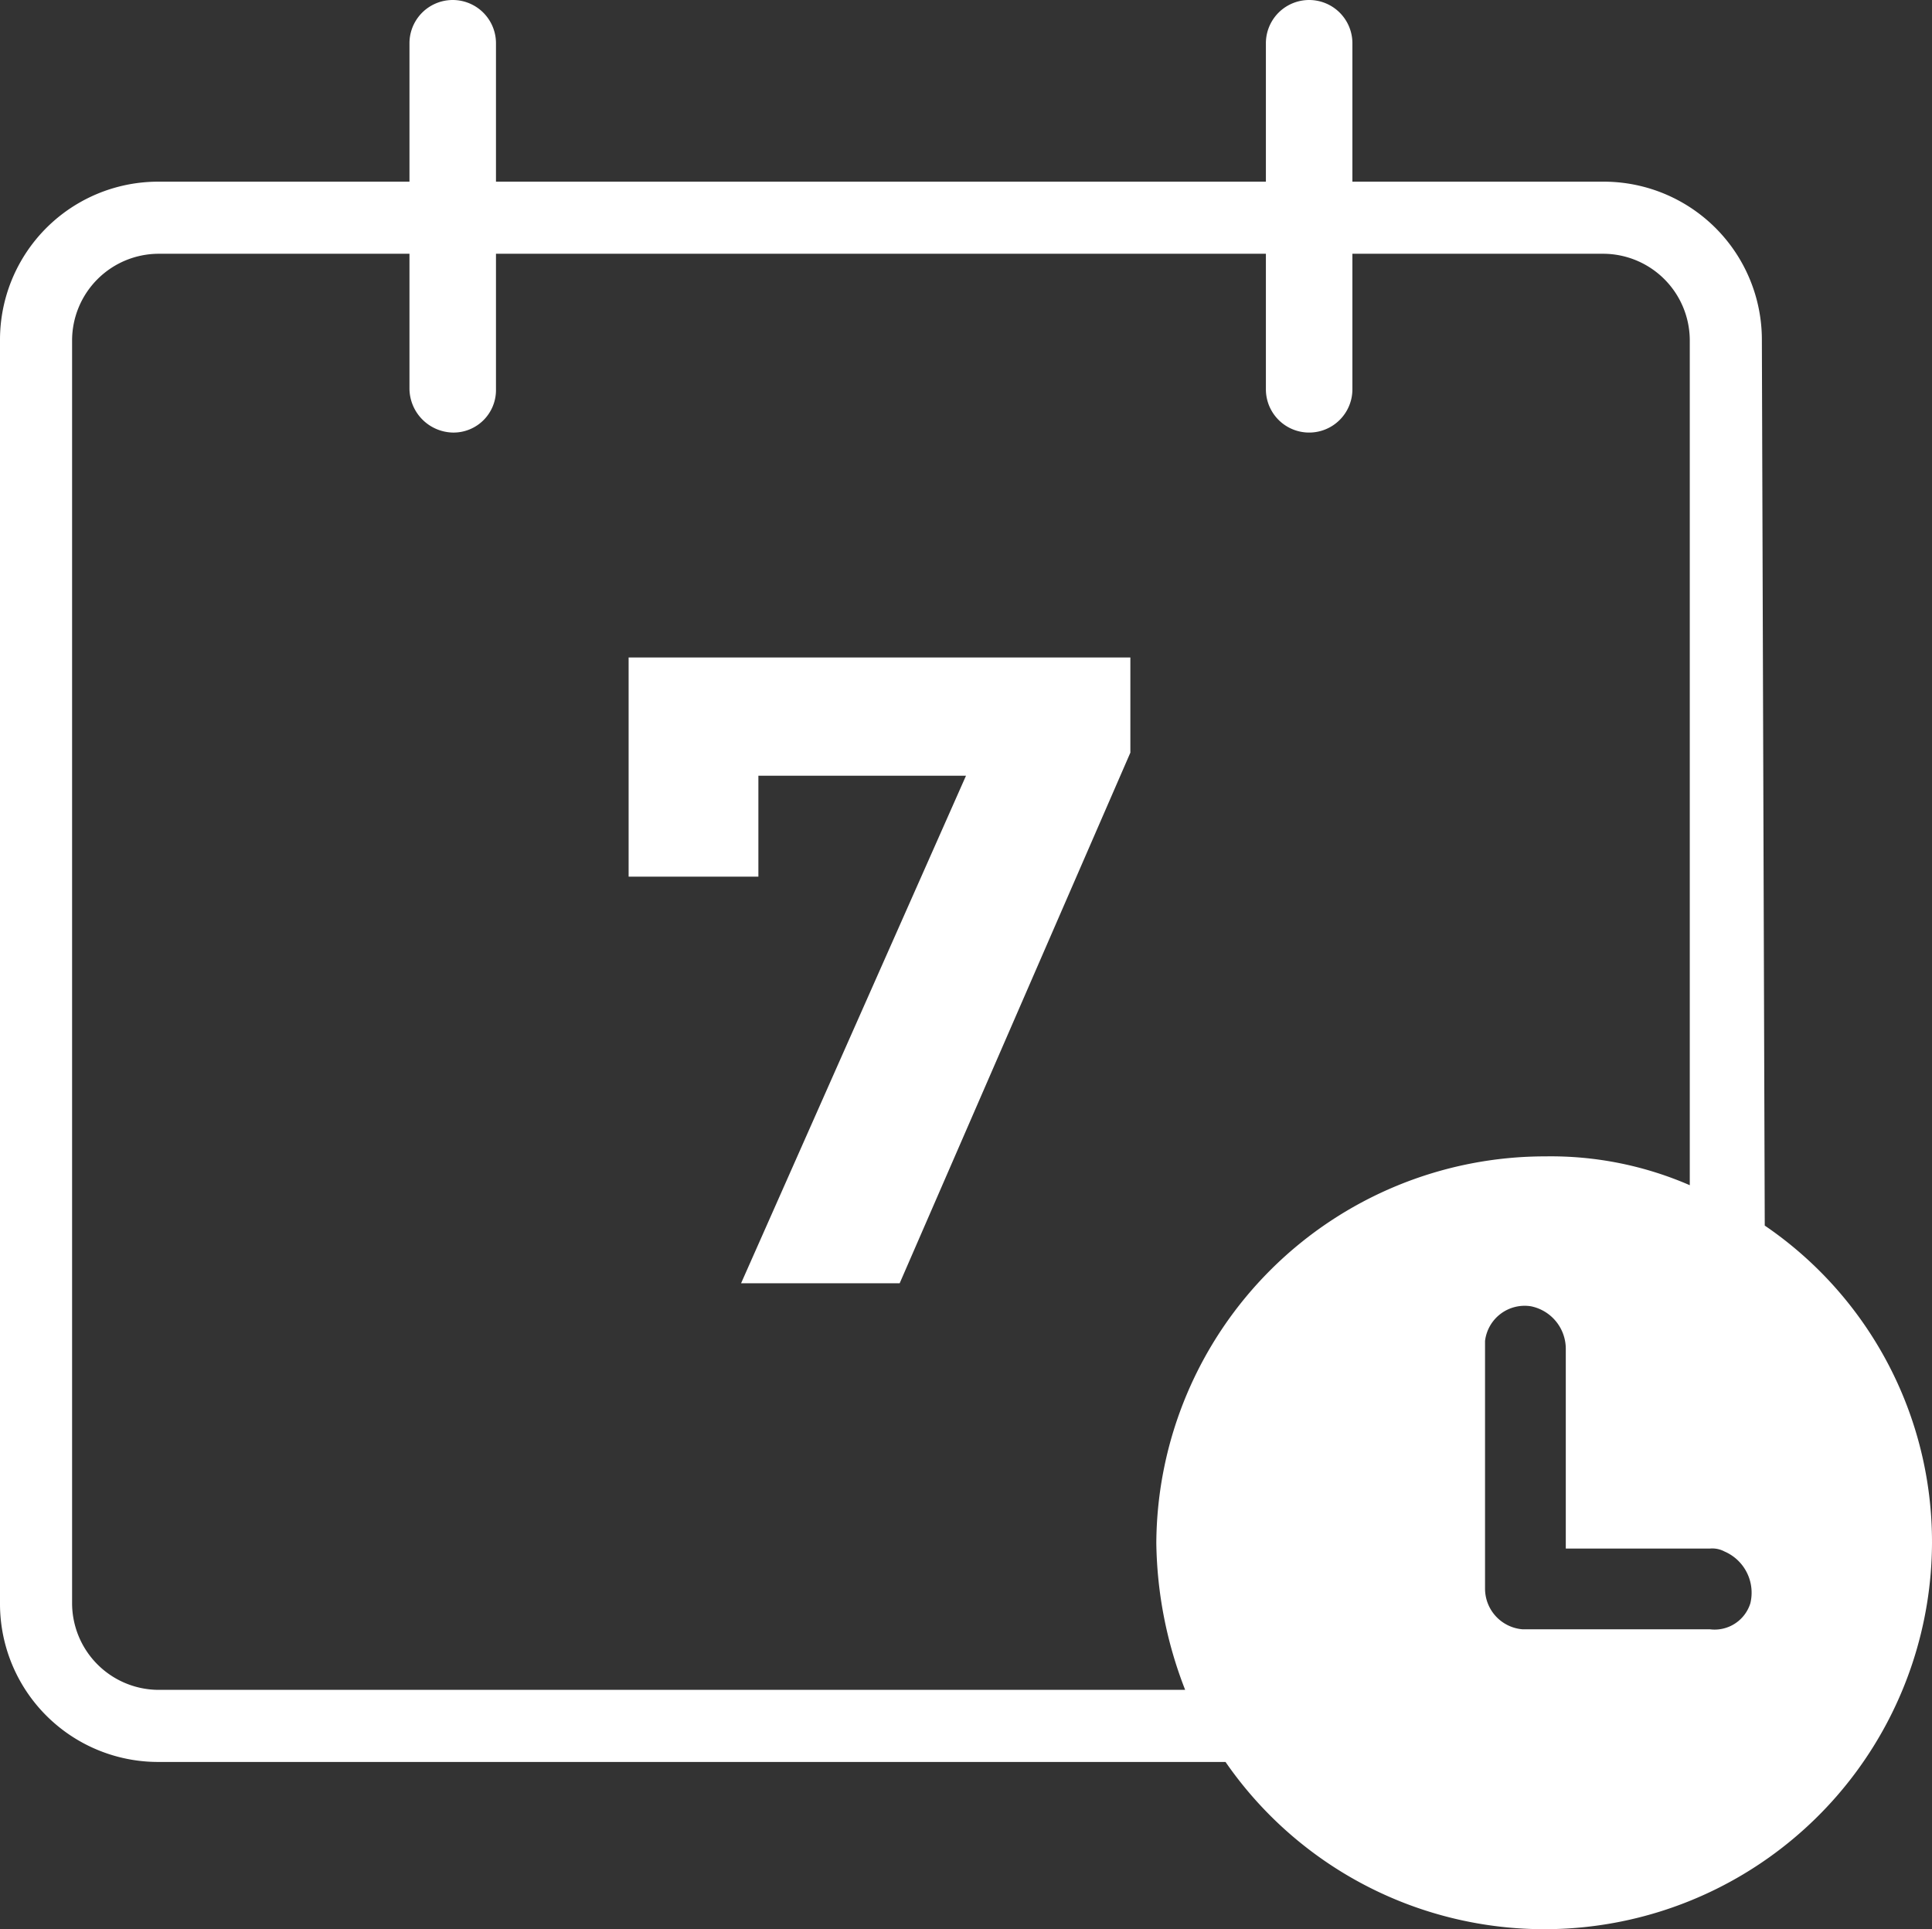
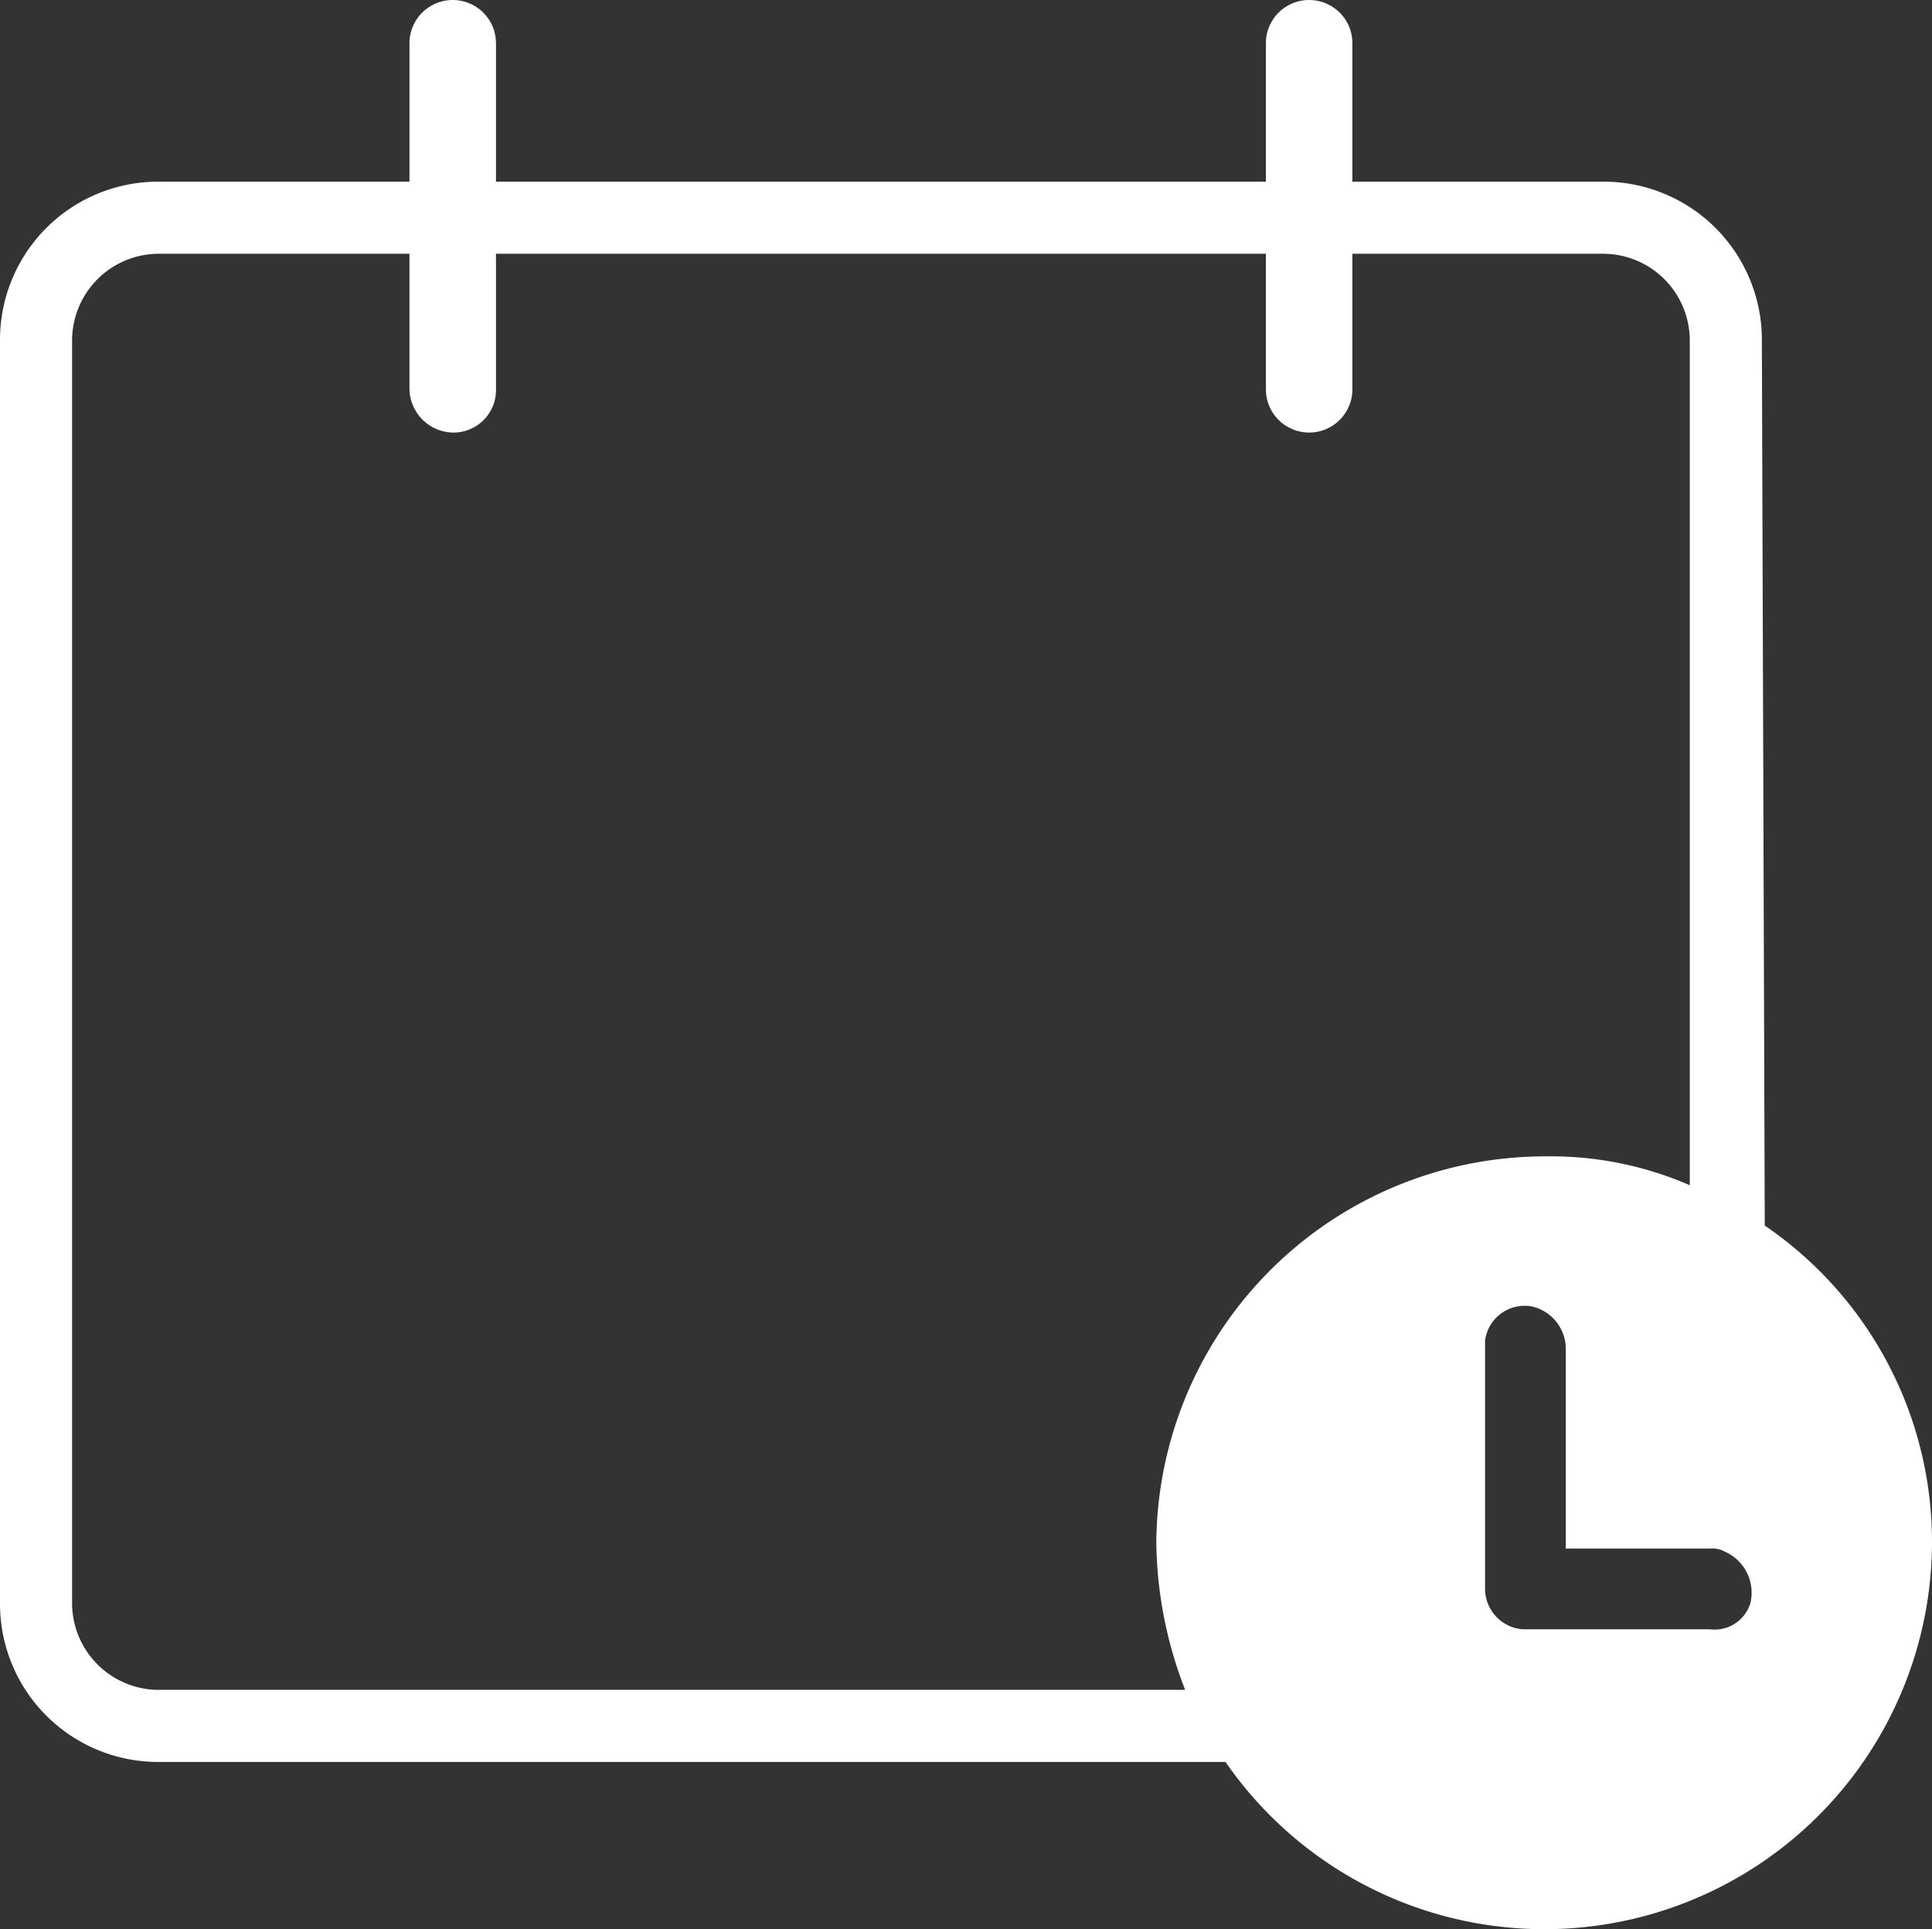
<svg xmlns="http://www.w3.org/2000/svg" id="Layer_1" data-name="Layer 1" viewBox="0 0 67 66.9">
  <rect x="0" y="0" width="67" height="66.9" fill="#333333" stroke="none" />
  <defs>
    <style>.cls-1{fill:none;}.cls-2{fill:#fff;}.cls-3{isolation:isolate;}</style>
  </defs>
  <title>7-years_icon_white</title>
-   <path class="cls-1" d="M55.75,8.8h-8.7v4.7a1.5,1.5,0,0,1-3,0V8.8H17.25v4.7a1.538,1.538,0,0,1-1.5,1.5,1.473,1.473,0,0,1-1.5-1.5V8.8H5.55a3.009,3.009,0,0,0-3,3V55.6a3.009,3.009,0,0,0,3,3h35.6a12.547,12.547,0,0,1-1-5.1,13.401,13.401,0,0,1,13.4-13.4,14.469,14.469,0,0,1,5.1,1V11.8A2.865,2.865,0,0,0,55.75,8.8Z" transform="translate(-0.05)" />
  <path class="cls-1" d="M54.35,46.8a1.508,1.508,0,0,0-1.2-1.5,1.383,1.383,0,0,0-1.6,1.2v8.6a1.415,1.415,0,0,0,1.3,1.4h5.7a2.958,2.958,0,0,0,.2-1V53.6h-4.4Z" transform="translate(-0.05)" />
  <path class="cls-2" d="M61.25,42.5h0l-.1-30.7a5.484,5.484,0,0,0-5.5-5.5h-8.7V1.5a1.5,1.5,0,0,0-3,0V6.3H17.25V1.5a1.5,1.5,0,0,0-3,0V6.3H5.55a5.484,5.484,0,0,0-5.5,5.5V55.6a5.484,5.484,0,0,0,5.5,5.5h37a13.442,13.442,0,0,0,24.5-7.6A13.274,13.274,0,0,0,61.25,42.5Zm-21.1,11a14.469,14.469,0,0,0,1,5.1H5.55a3.009,3.009,0,0,1-3-3V11.8a3.009,3.009,0,0,1,3-3h8.7v4.7a1.538,1.538,0,0,0,1.5,1.5,1.473,1.473,0,0,0,1.5-1.5V8.8h26.7v4.7a1.5,1.5,0,0,0,3,0V8.8h8.7a3.009,3.009,0,0,1,3,3V41.1a12.079,12.079,0,0,0-5-1A13.486,13.486,0,0,0,40.15,53.5Zm12.7,3a1.415,1.415,0,0,1-1.3-1.4V46.5a1.383,1.383,0,0,1,1.6-1.2,1.508,1.508,0,0,1,1.2,1.5v6.9h5a.901.901,0,0,1,.5.1,1.556,1.556,0,0,1,.9,1.8,1.298,1.298,0,0,1-1.4.9Z" transform="translate(-0.05)" />
  <g class="cls-3">
-     <path class="cls-2" d="M39.25,22.8v3.3l-8,18.4h-5.5l7.8-17.6h-7.2v3.5h-4.5V22.8Z" transform="translate(-0.05)" />
-   </g>
+     </g>
</svg>